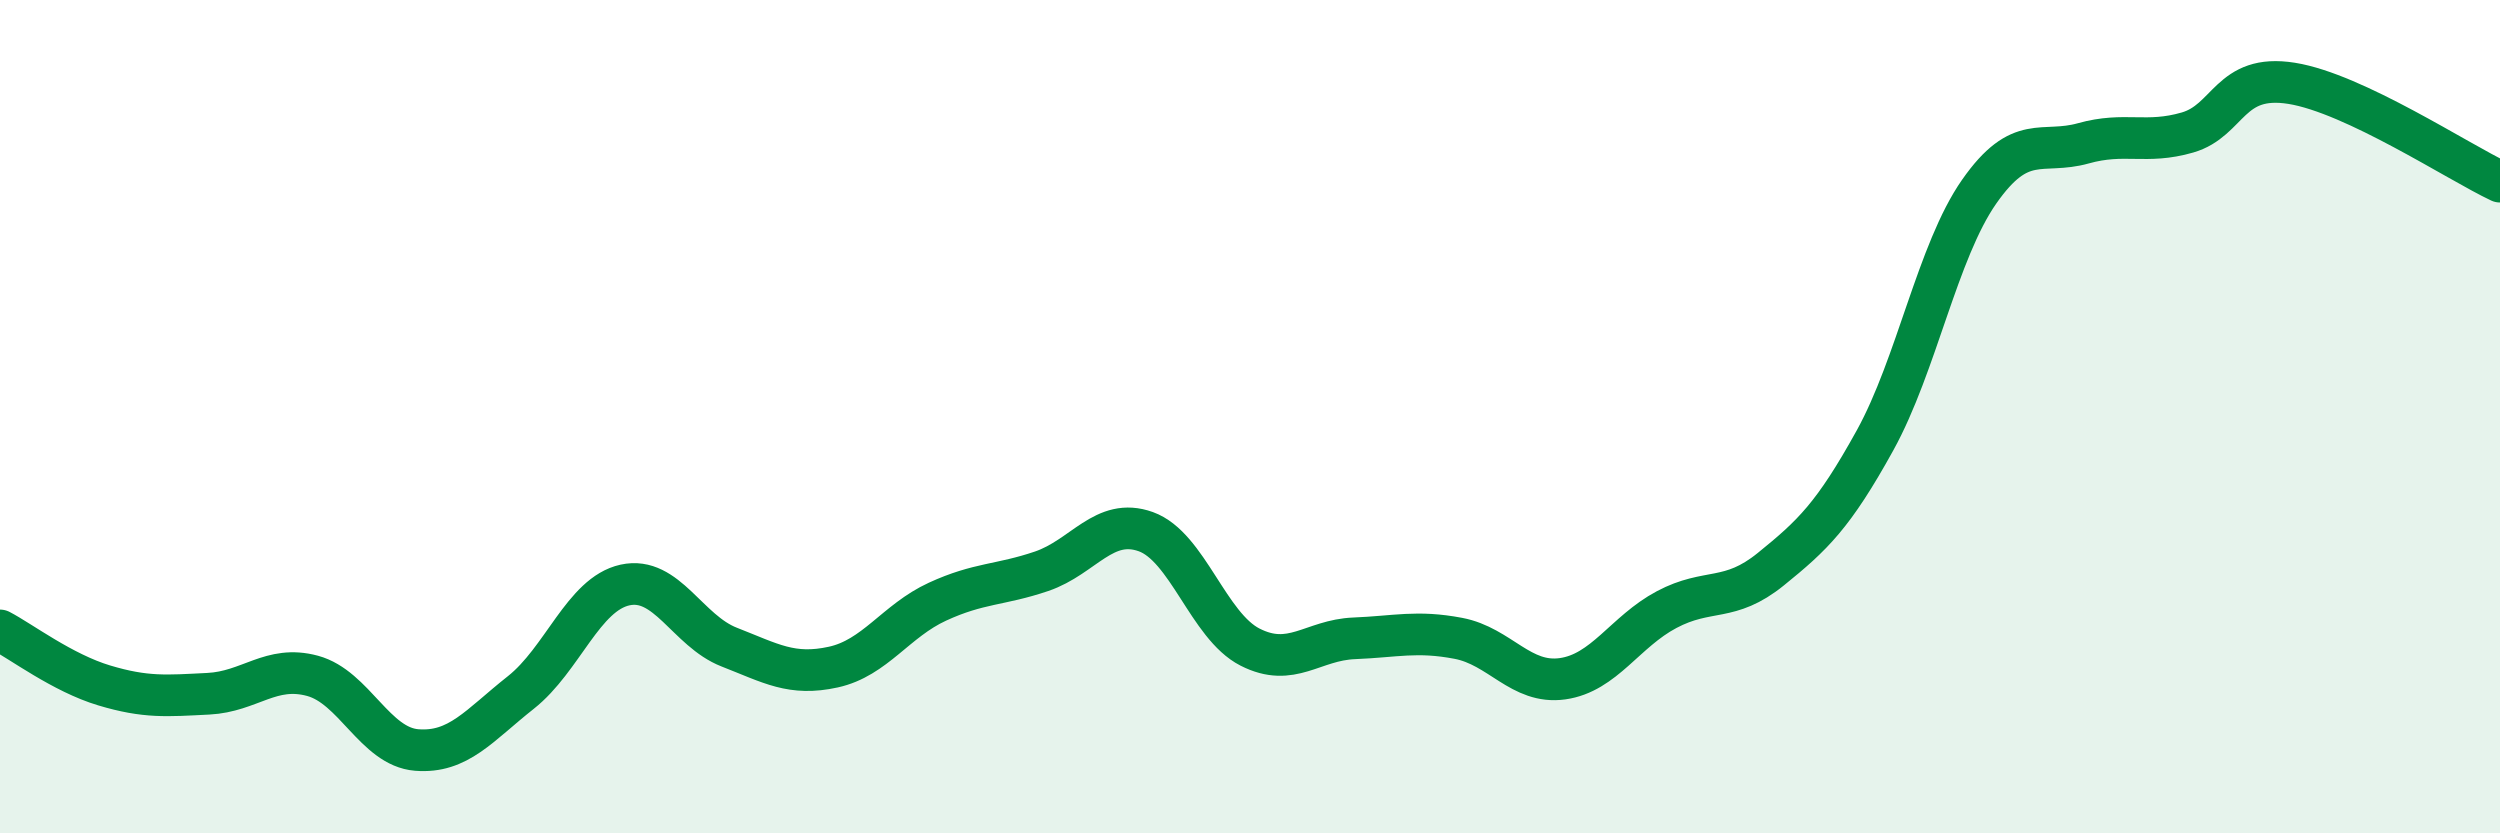
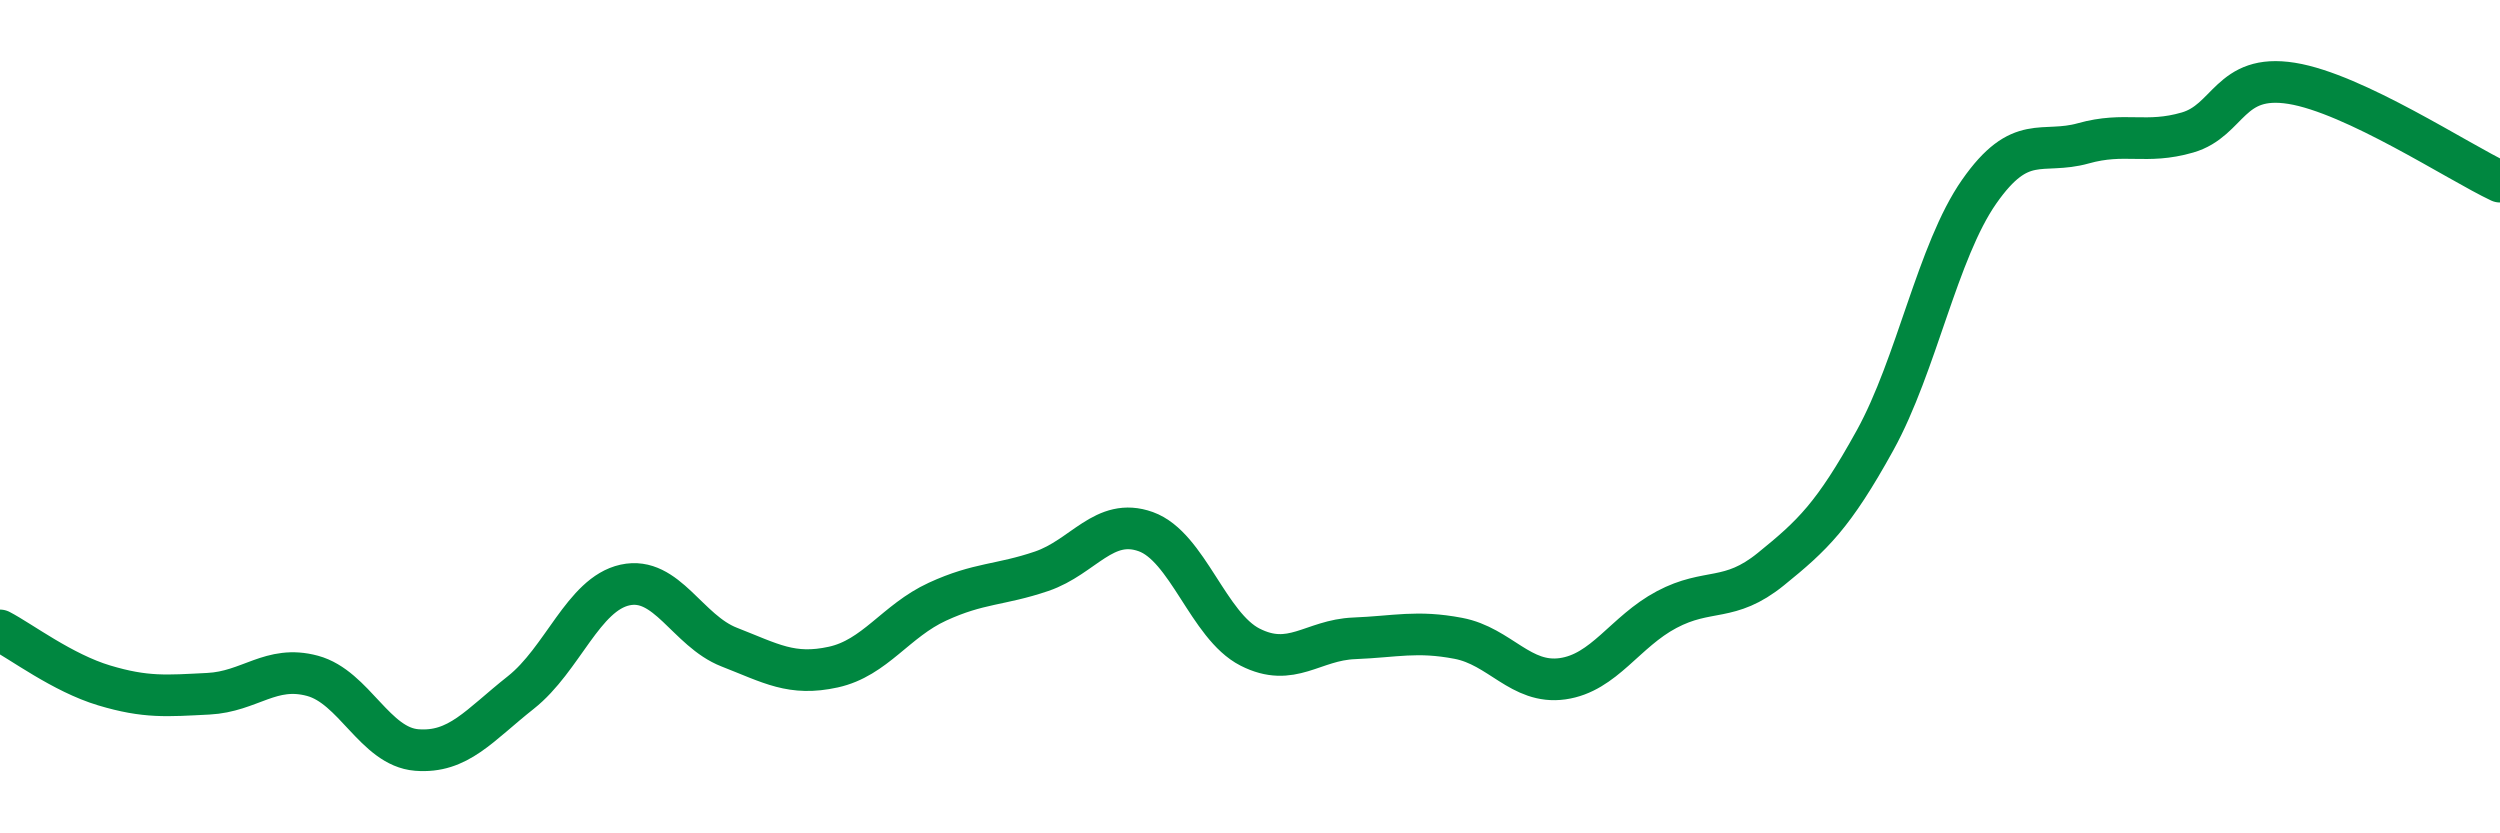
<svg xmlns="http://www.w3.org/2000/svg" width="60" height="20" viewBox="0 0 60 20">
-   <path d="M 0,15.13 C 0.5,15.39 1.5,16.15 2.5,16.45 C 3.5,16.75 4,16.7 5,16.65 C 6,16.6 6.5,15.95 7.5,16.22 C 8.5,16.49 9,17.92 10,18 C 11,18.08 11.5,17.41 12.5,16.62 C 13.5,15.83 14,14.26 15,14.04 C 16,13.82 16.5,15.14 17.5,15.53 C 18.5,15.92 19,16.23 20,16.01 C 21,15.79 21.5,14.9 22.5,14.44 C 23.5,13.98 24,14.05 25,13.71 C 26,13.37 26.5,12.4 27.5,12.76 C 28.5,13.12 29,15.02 30,15.53 C 31,16.04 31.5,15.36 32.5,15.32 C 33.5,15.28 34,15.13 35,15.32 C 36,15.51 36.5,16.43 37.5,16.29 C 38.5,16.15 39,15.16 40,14.63 C 41,14.1 41.5,14.47 42.5,13.66 C 43.5,12.85 44,12.38 45,10.57 C 46,8.76 46.5,6.03 47.5,4.6 C 48.5,3.17 49,3.72 50,3.44 C 51,3.16 51.5,3.47 52.5,3.18 C 53.5,2.89 53.5,1.76 55,2 C 56.5,2.24 59,3.89 60,4.36L60 20L0 20Z" fill="#008740" opacity="0.1" stroke-linecap="round" stroke-linejoin="round" />
  <path d="M 0,15.13 C 0.5,15.39 1.5,16.15 2.5,16.45 C 3.5,16.75 4,16.7 5,16.65 C 6,16.6 6.5,15.95 7.5,16.22 C 8.5,16.49 9,17.92 10,18 C 11,18.08 11.5,17.41 12.5,16.62 C 13.5,15.83 14,14.26 15,14.04 C 16,13.82 16.5,15.14 17.5,15.53 C 18.5,15.92 19,16.23 20,16.01 C 21,15.79 21.5,14.9 22.5,14.44 C 23.5,13.98 24,14.05 25,13.71 C 26,13.37 26.5,12.4 27.5,12.76 C 28.5,13.12 29,15.02 30,15.53 C 31,16.04 31.5,15.36 32.5,15.32 C 33.5,15.28 34,15.13 35,15.32 C 36,15.51 36.5,16.43 37.5,16.29 C 38.5,16.15 39,15.16 40,14.63 C 41,14.1 41.5,14.47 42.5,13.66 C 43.5,12.85 44,12.38 45,10.57 C 46,8.76 46.5,6.03 47.5,4.6 C 48.5,3.17 49,3.72 50,3.44 C 51,3.16 51.5,3.47 52.5,3.18 C 53.5,2.89 53.5,1.76 55,2 C 56.5,2.24 59,3.89 60,4.36" stroke="#008740" stroke-width="1" fill="none" stroke-linecap="round" stroke-linejoin="round" />
</svg>